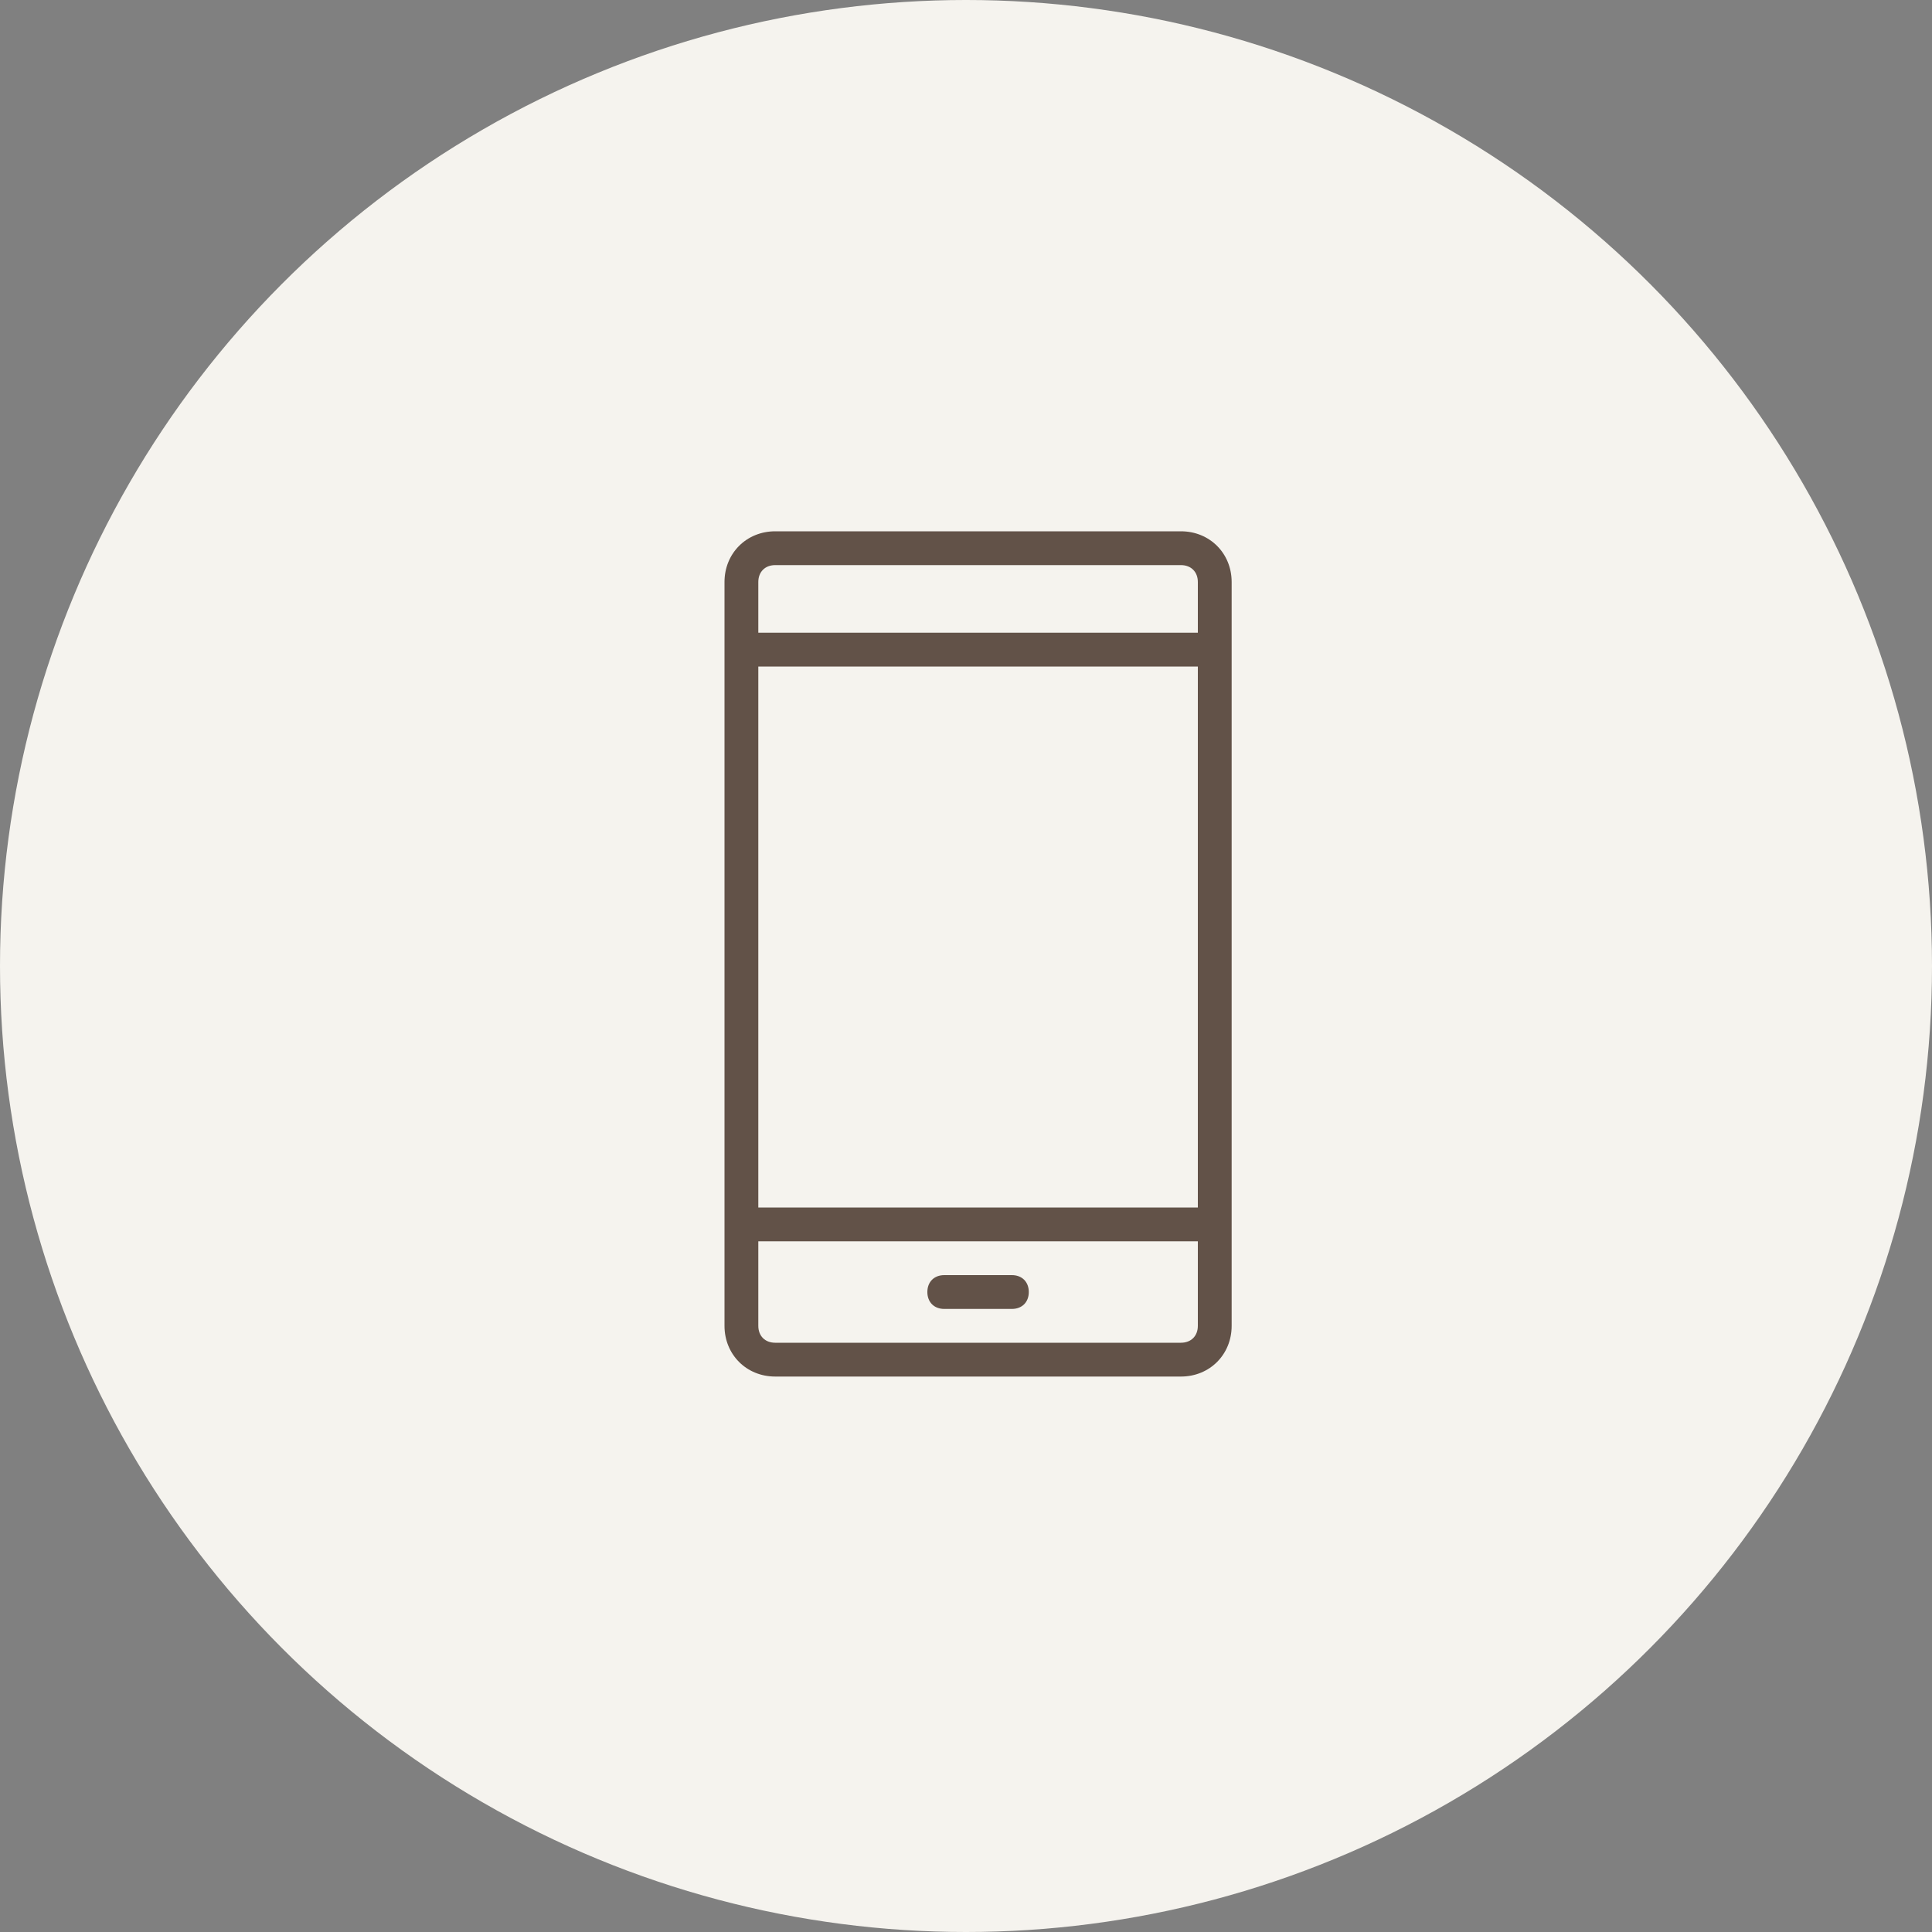
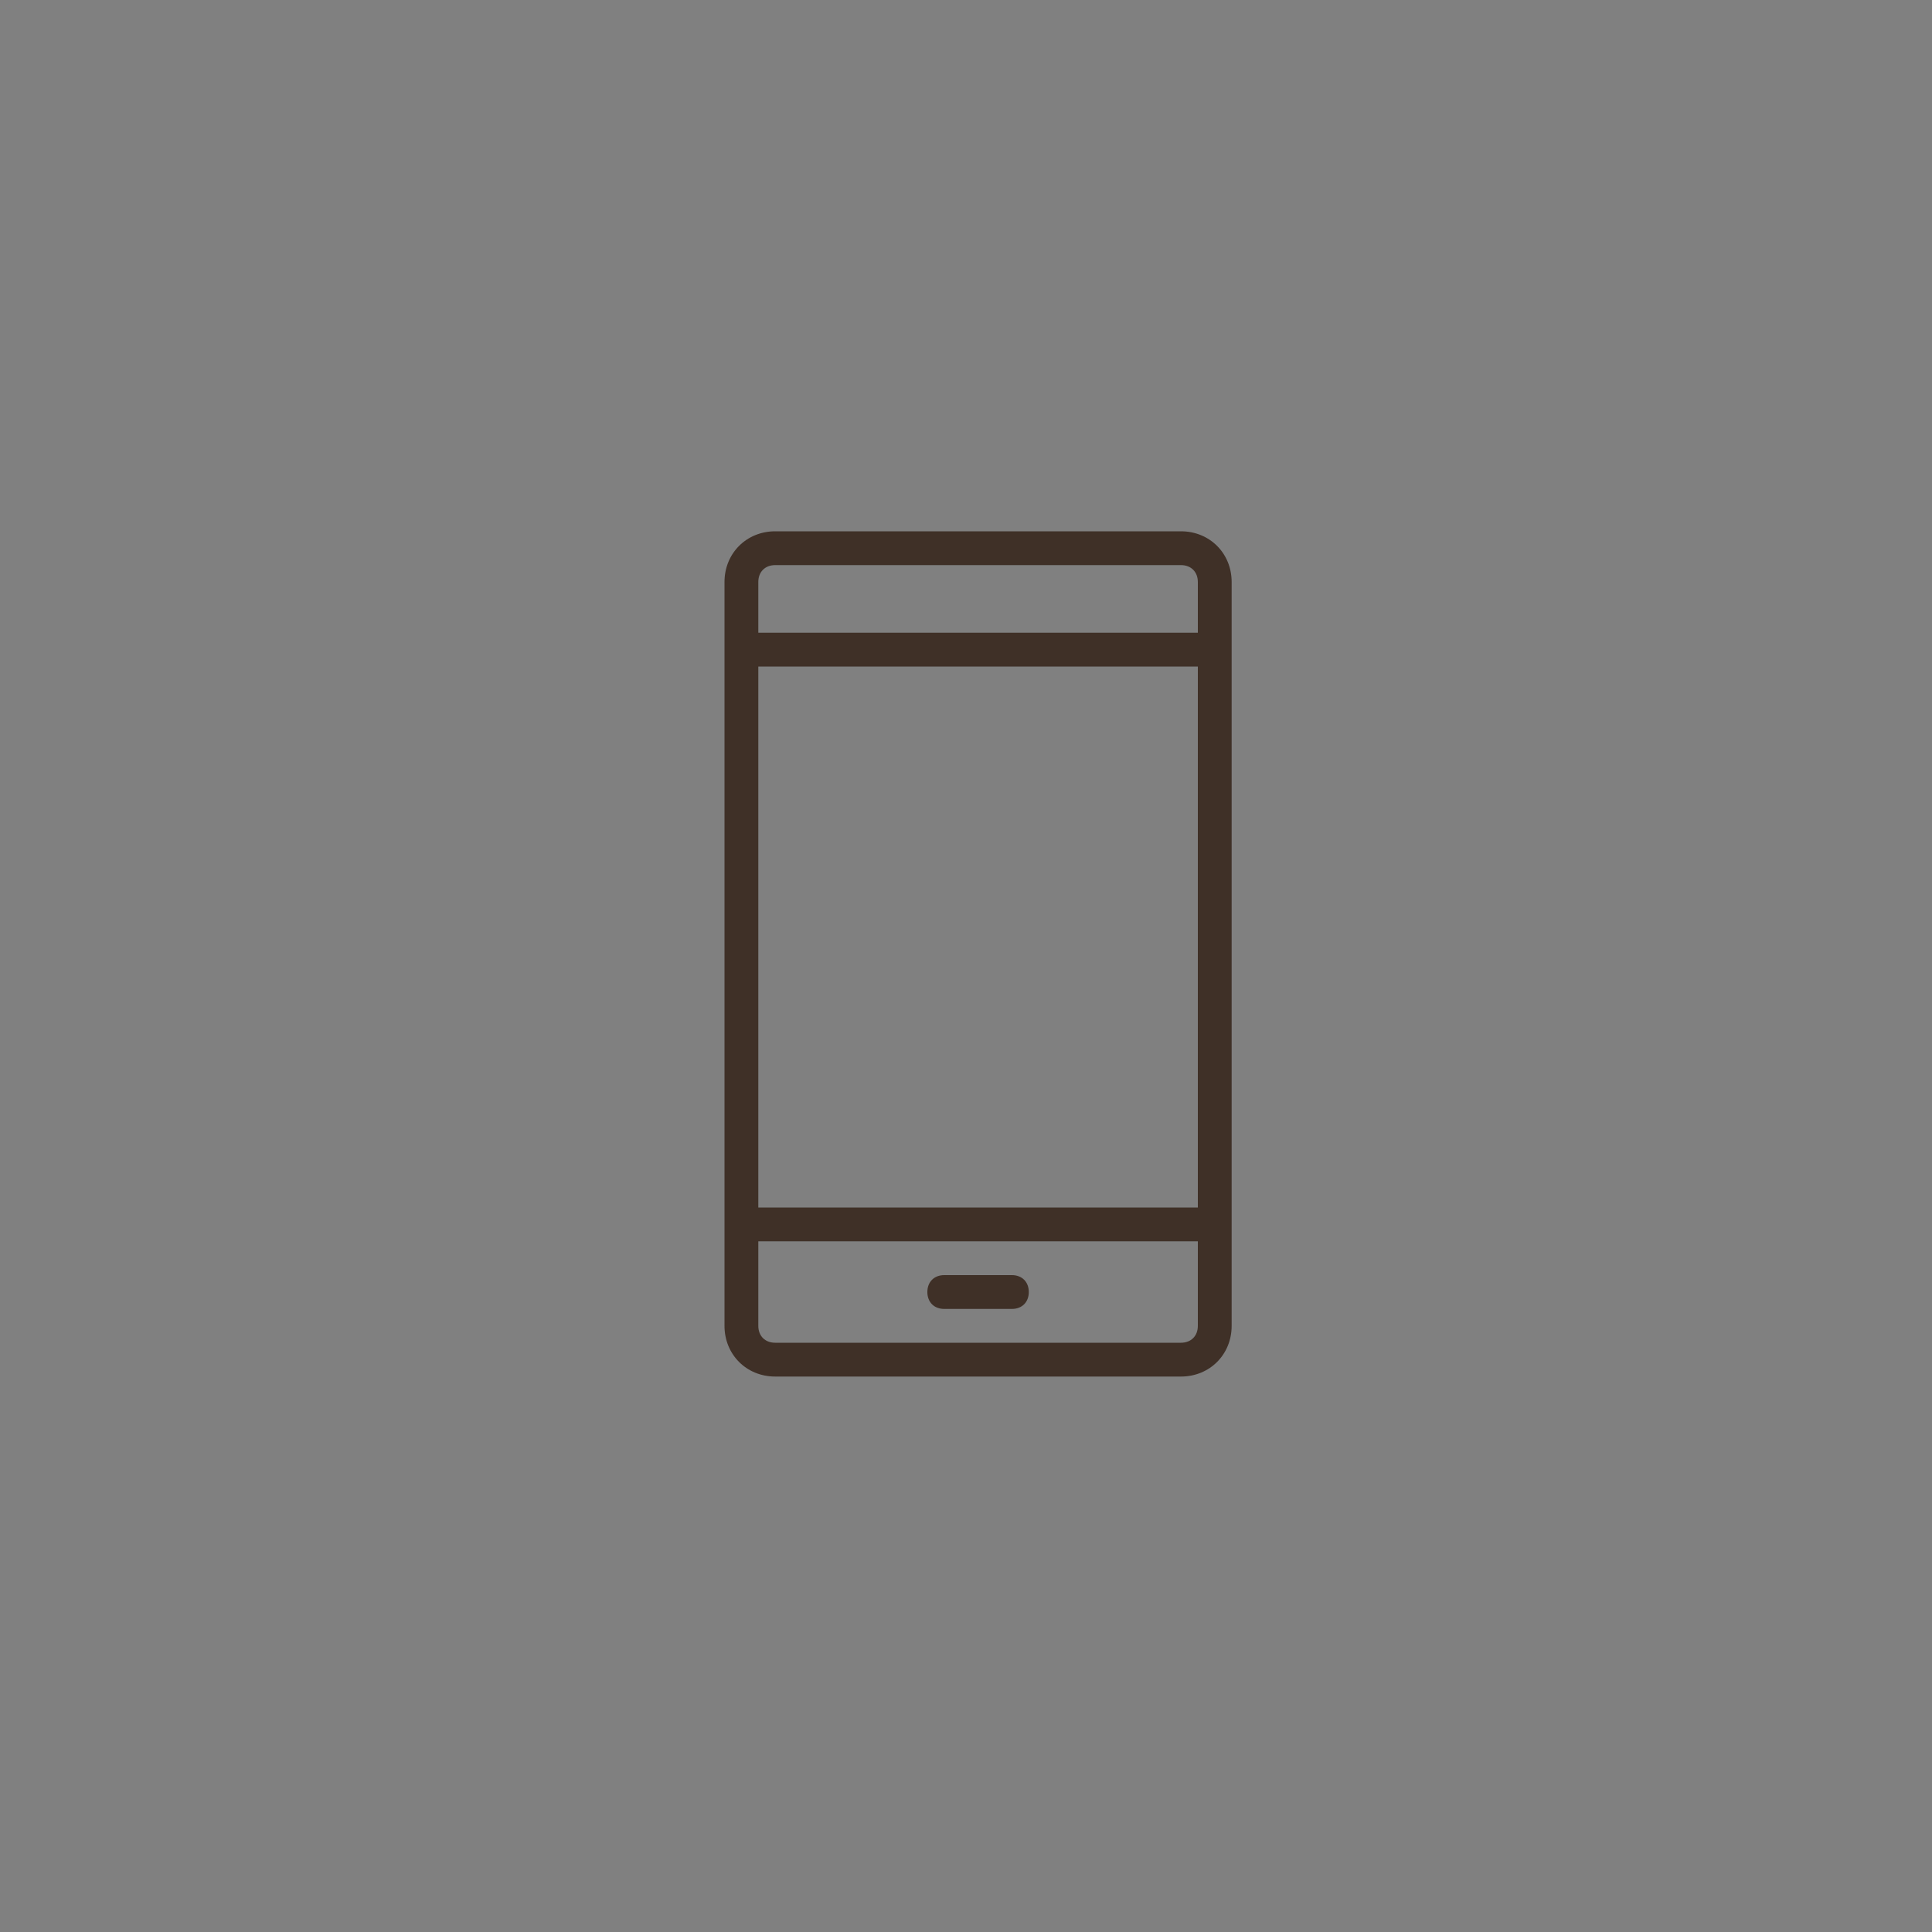
<svg xmlns="http://www.w3.org/2000/svg" width="80" height="80" viewBox="0 0 80 80" fill="none">
  <rect x="0" y="0" width="80" height="80" fill="#808080" stroke="none" />
-   <circle cx="40" cy="40" r="40" fill="#F5F3EE" />
  <g opacity="0.7">
    <path fill-rule="evenodd" clip-rule="evenodd" d="M32.1 22H48.9C50.09 22 51 22.91 51 24.1V54.9C51 56.09 50.09 57 48.9 57H32.1C30.91 57 30 56.09 30 54.9V24.1C30 22.91 30.91 22 32.1 22ZM48.9 23.4H32.1C31.68 23.4 31.4 23.68 31.4 24.1V26.2H49.6V24.1C49.6 23.68 49.32 23.4 48.9 23.4ZM49.6 50V27.6H31.4V50H49.6ZM32.1 55.6H48.9C49.32 55.6 49.6 55.32 49.6 54.9V51.4H31.4V54.9C31.4 55.32 31.68 55.6 32.1 55.6ZM41.9 54.2C42.32 54.2 42.6 53.92 42.6 53.5C42.6 53.08 42.32 52.8 41.9 52.8H39.1C38.68 52.8 38.4 53.08 38.4 53.5C38.4 53.92 38.68 54.2 39.1 54.2H41.9Z" fill="#230E02" />
  </g>
</svg>